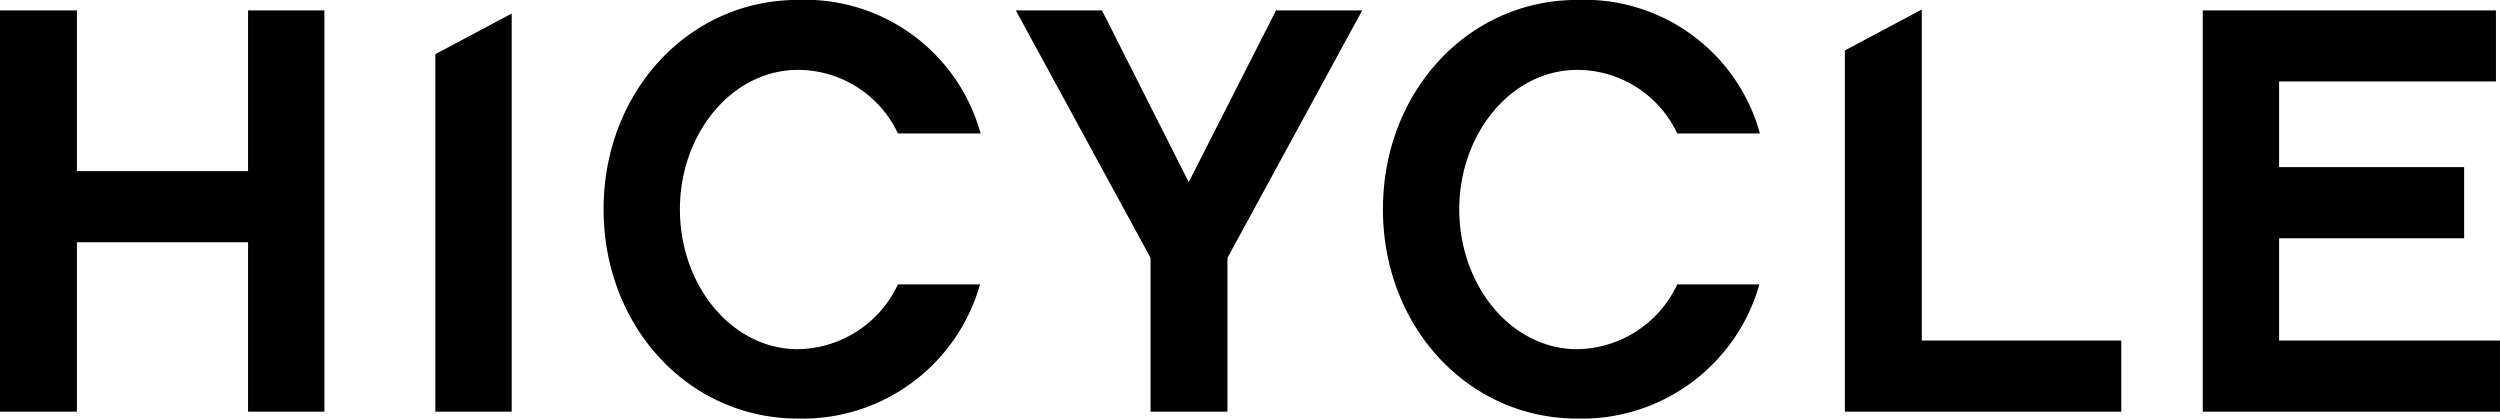
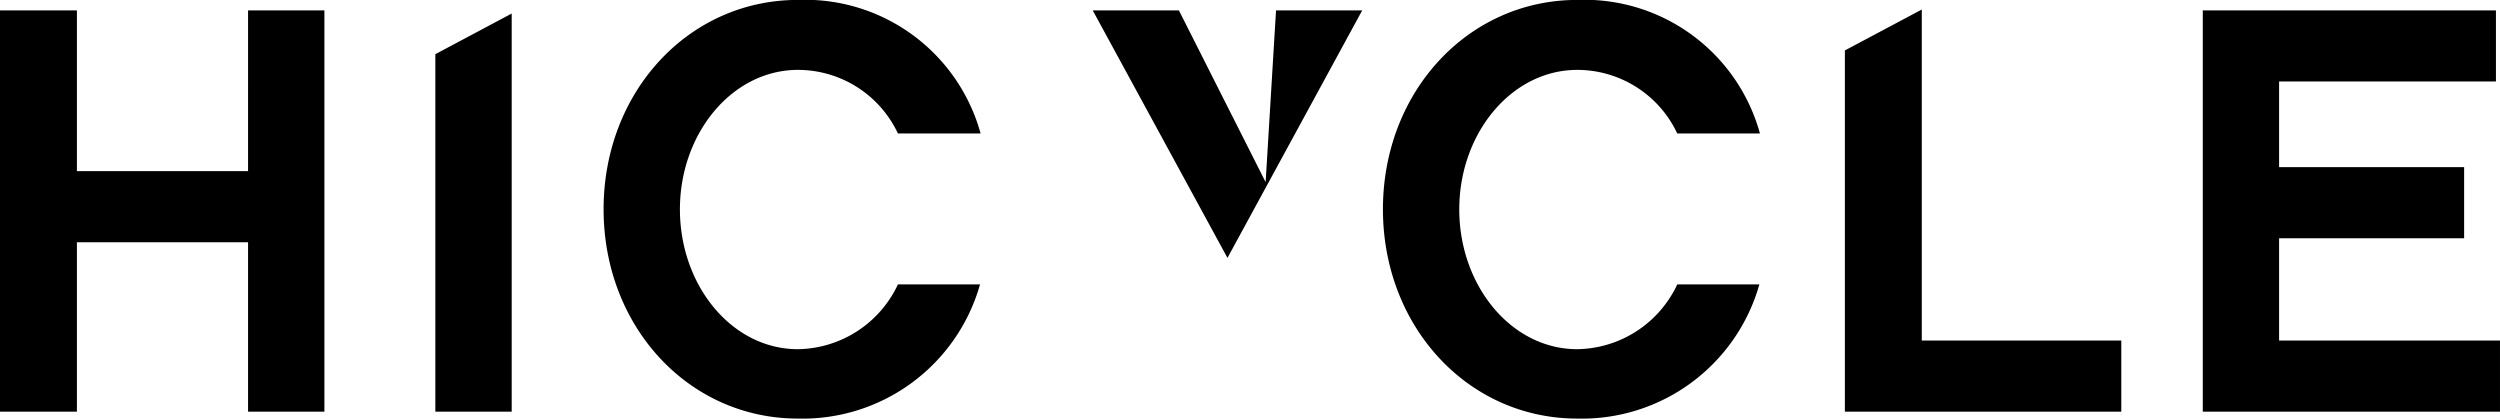
<svg xmlns="http://www.w3.org/2000/svg" width="180.511" height="30.228" viewBox="0 0 180.511 30.228">
  <g id="Gruppe_243" data-name="Gruppe 243" transform="translate(-106.245 -127)">
-     <path id="Logo" d="M92.135,72.783h6.222l-9.729,17.87v11.105H83.075V90.653l-9.728-17.87h6.222l6.262,12.4Zm-74.224,0h5.512v28.975H17.911V89.524H5.553v12.234H0V72.783H5.553V84.39H17.911ZM49.093,87.145c0,5.511,3.757,10.1,8.517,10.1a8.1,8.1,0,0,0,7.223-4.676h5.929a13.316,13.316,0,0,1-13.152,9.686c-7.891,0-14.028-6.64-14.028-15.114s6.137-15.114,14.028-15.114a13.143,13.143,0,0,1,13.194,9.644H64.835a7.981,7.981,0,0,0-7.223-4.593C52.851,77.082,49.093,81.675,49.093,87.145Zm131.417,9.476v5.136H159.05V72.782h21.168v5.134H164.561V84.1h13.36v5.136h-13.36V96.62h15.949Zm-75.145-9.476c0,5.511,3.757,10.1,8.517,10.1a8.1,8.1,0,0,0,7.223-4.676h5.929a13.316,13.316,0,0,1-13.151,9.686c-7.891,0-14.029-6.64-14.029-15.114s6.138-15.114,14.029-15.114a13.143,13.143,0,0,1,13.193,9.644h-5.97a7.981,7.981,0,0,0-7.223-4.593C109.123,77.082,105.366,81.675,105.366,87.145ZM36.947,73.01v28.748H31.434V75.944Zm116.22,23.611v5.136H133.208V75.674l5.553-2.954v23.9h14.405Z" transform="translate(106.245 54.968)" />
+     <path id="Logo" d="M92.135,72.783h6.222l-9.729,17.87v11.105V90.653l-9.728-17.87h6.222l6.262,12.4Zm-74.224,0h5.512v28.975H17.911V89.524H5.553v12.234H0V72.783H5.553V84.39H17.911ZM49.093,87.145c0,5.511,3.757,10.1,8.517,10.1a8.1,8.1,0,0,0,7.223-4.676h5.929a13.316,13.316,0,0,1-13.152,9.686c-7.891,0-14.028-6.64-14.028-15.114s6.137-15.114,14.028-15.114a13.143,13.143,0,0,1,13.194,9.644H64.835a7.981,7.981,0,0,0-7.223-4.593C52.851,77.082,49.093,81.675,49.093,87.145Zm131.417,9.476v5.136H159.05V72.782h21.168v5.134H164.561V84.1h13.36v5.136h-13.36V96.62h15.949Zm-75.145-9.476c0,5.511,3.757,10.1,8.517,10.1a8.1,8.1,0,0,0,7.223-4.676h5.929a13.316,13.316,0,0,1-13.151,9.686c-7.891,0-14.029-6.64-14.029-15.114s6.138-15.114,14.029-15.114a13.143,13.143,0,0,1,13.193,9.644h-5.97a7.981,7.981,0,0,0-7.223-4.593C109.123,77.082,105.366,81.675,105.366,87.145ZM36.947,73.01v28.748H31.434V75.944Zm116.22,23.611v5.136H133.208V75.674l5.553-2.954v23.9h14.405Z" transform="translate(106.245 54.968)" />
  </g>
</svg>